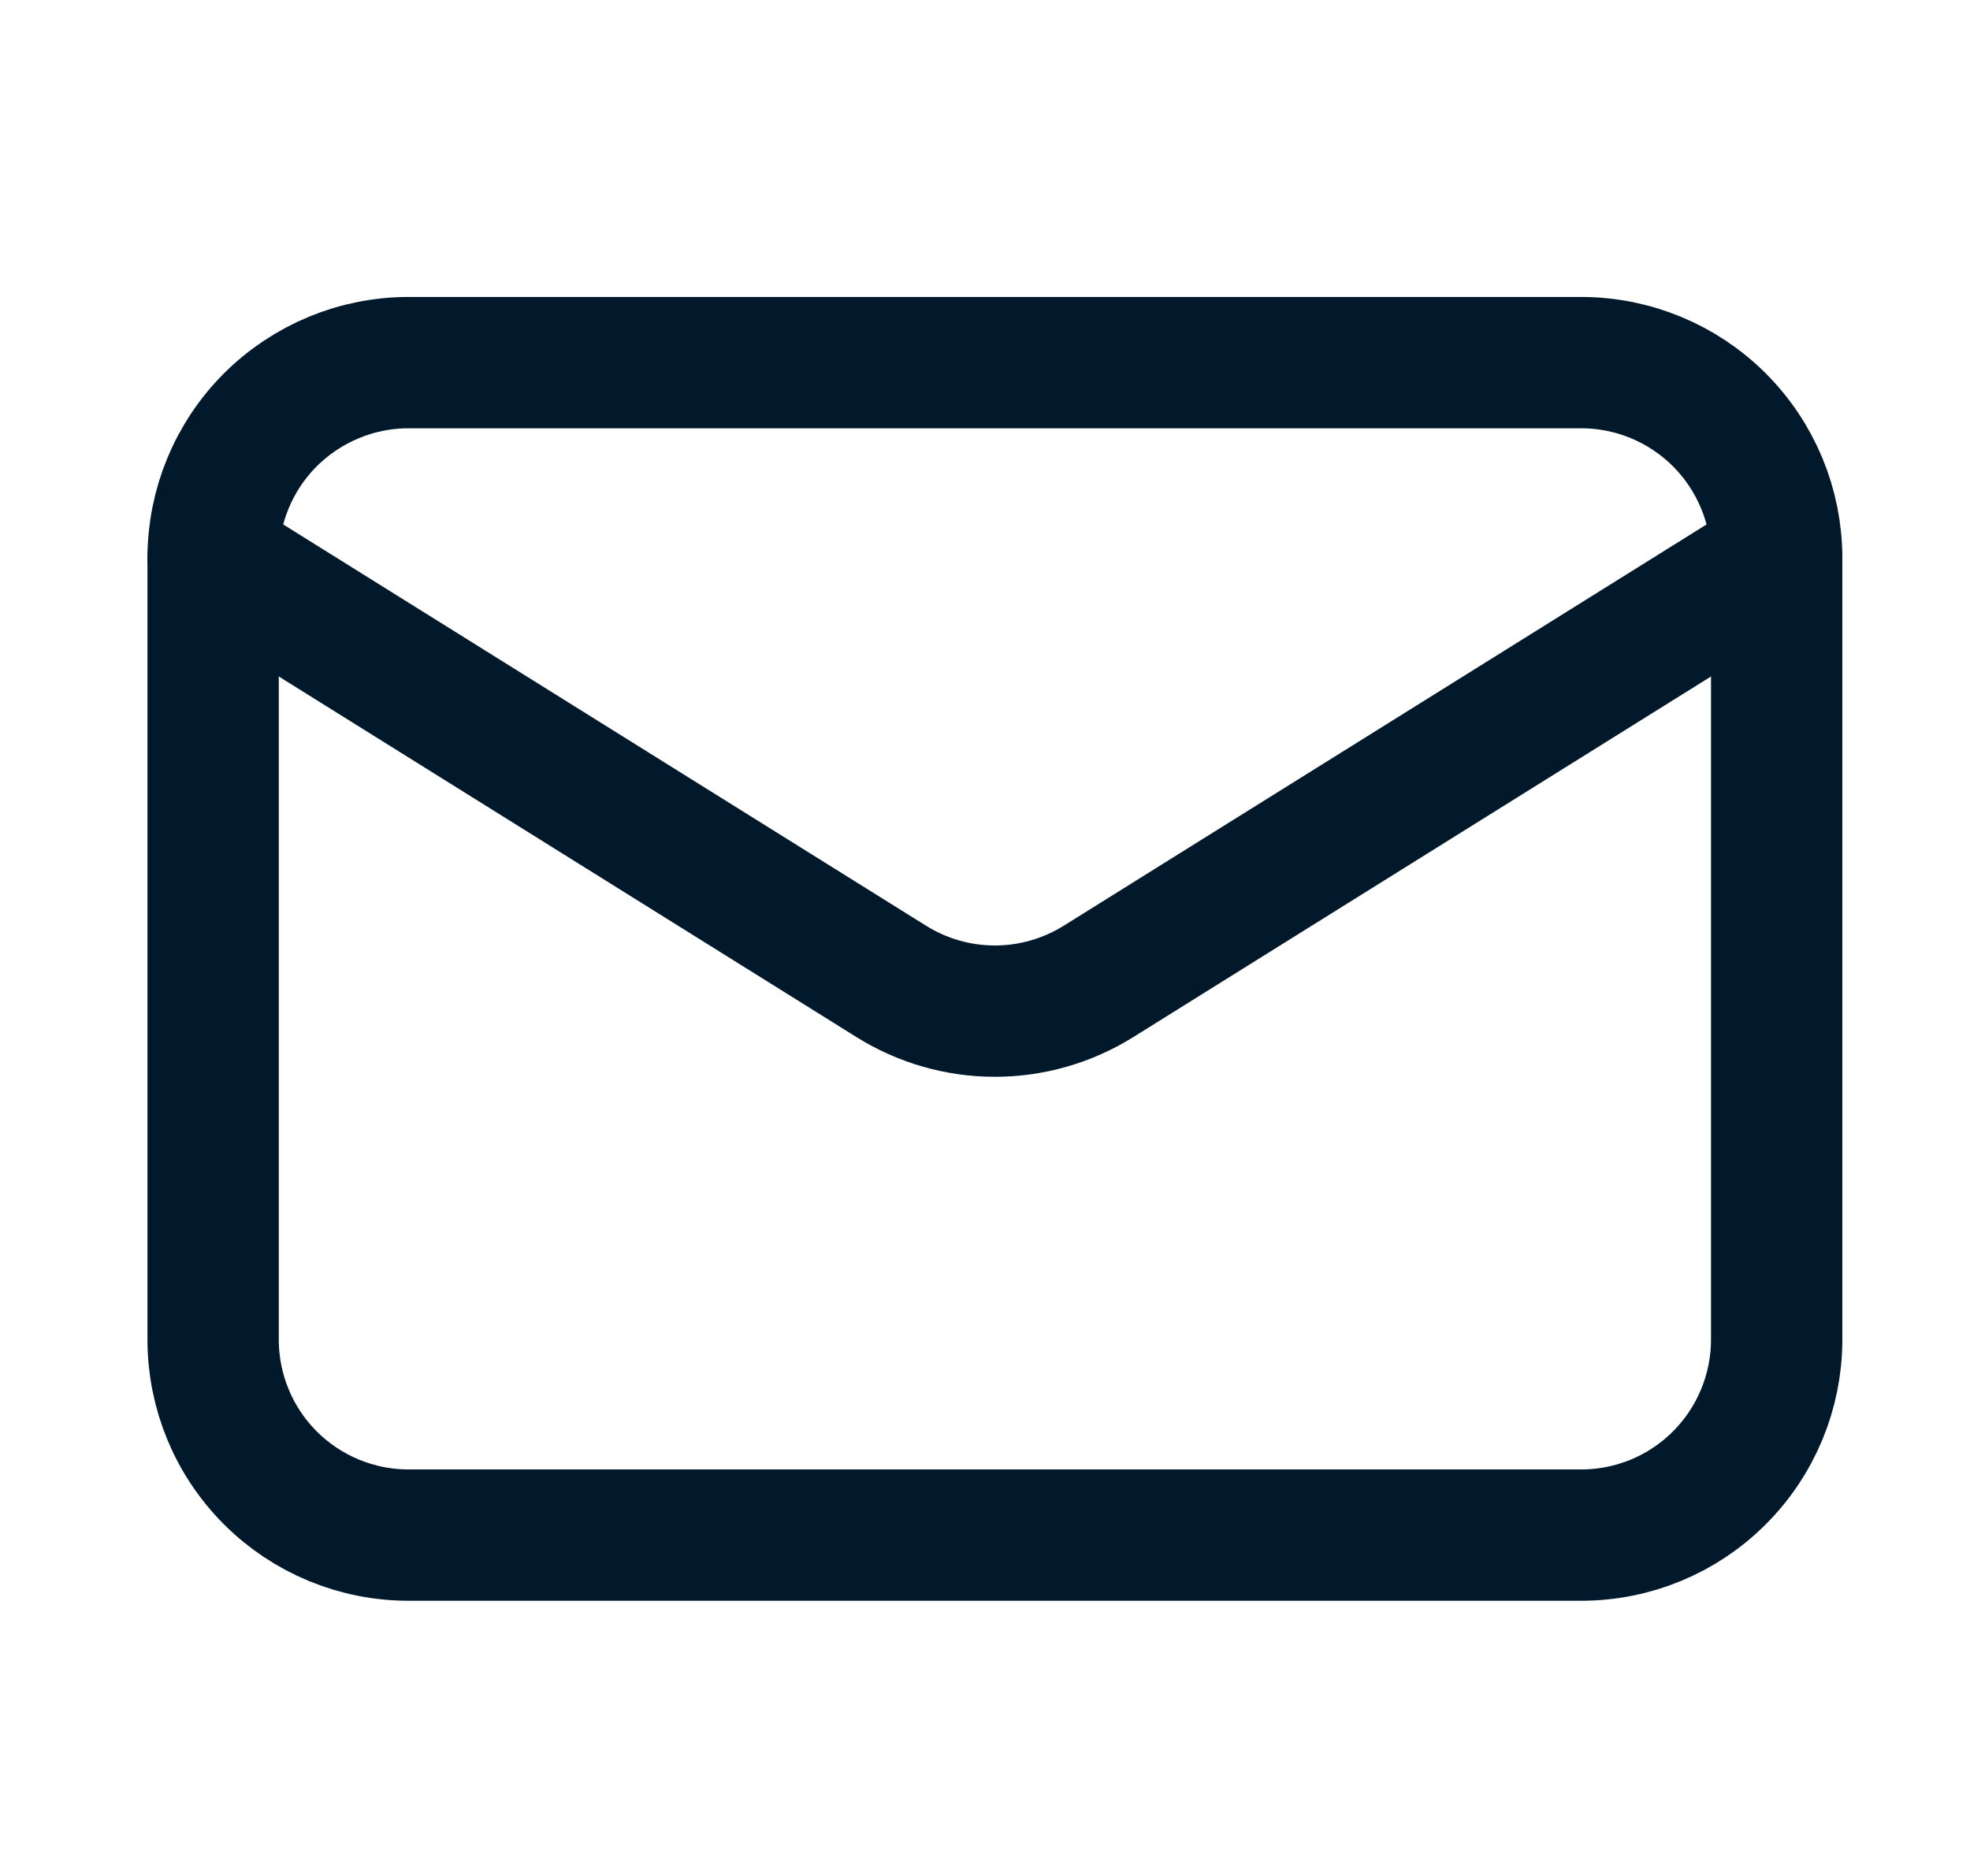
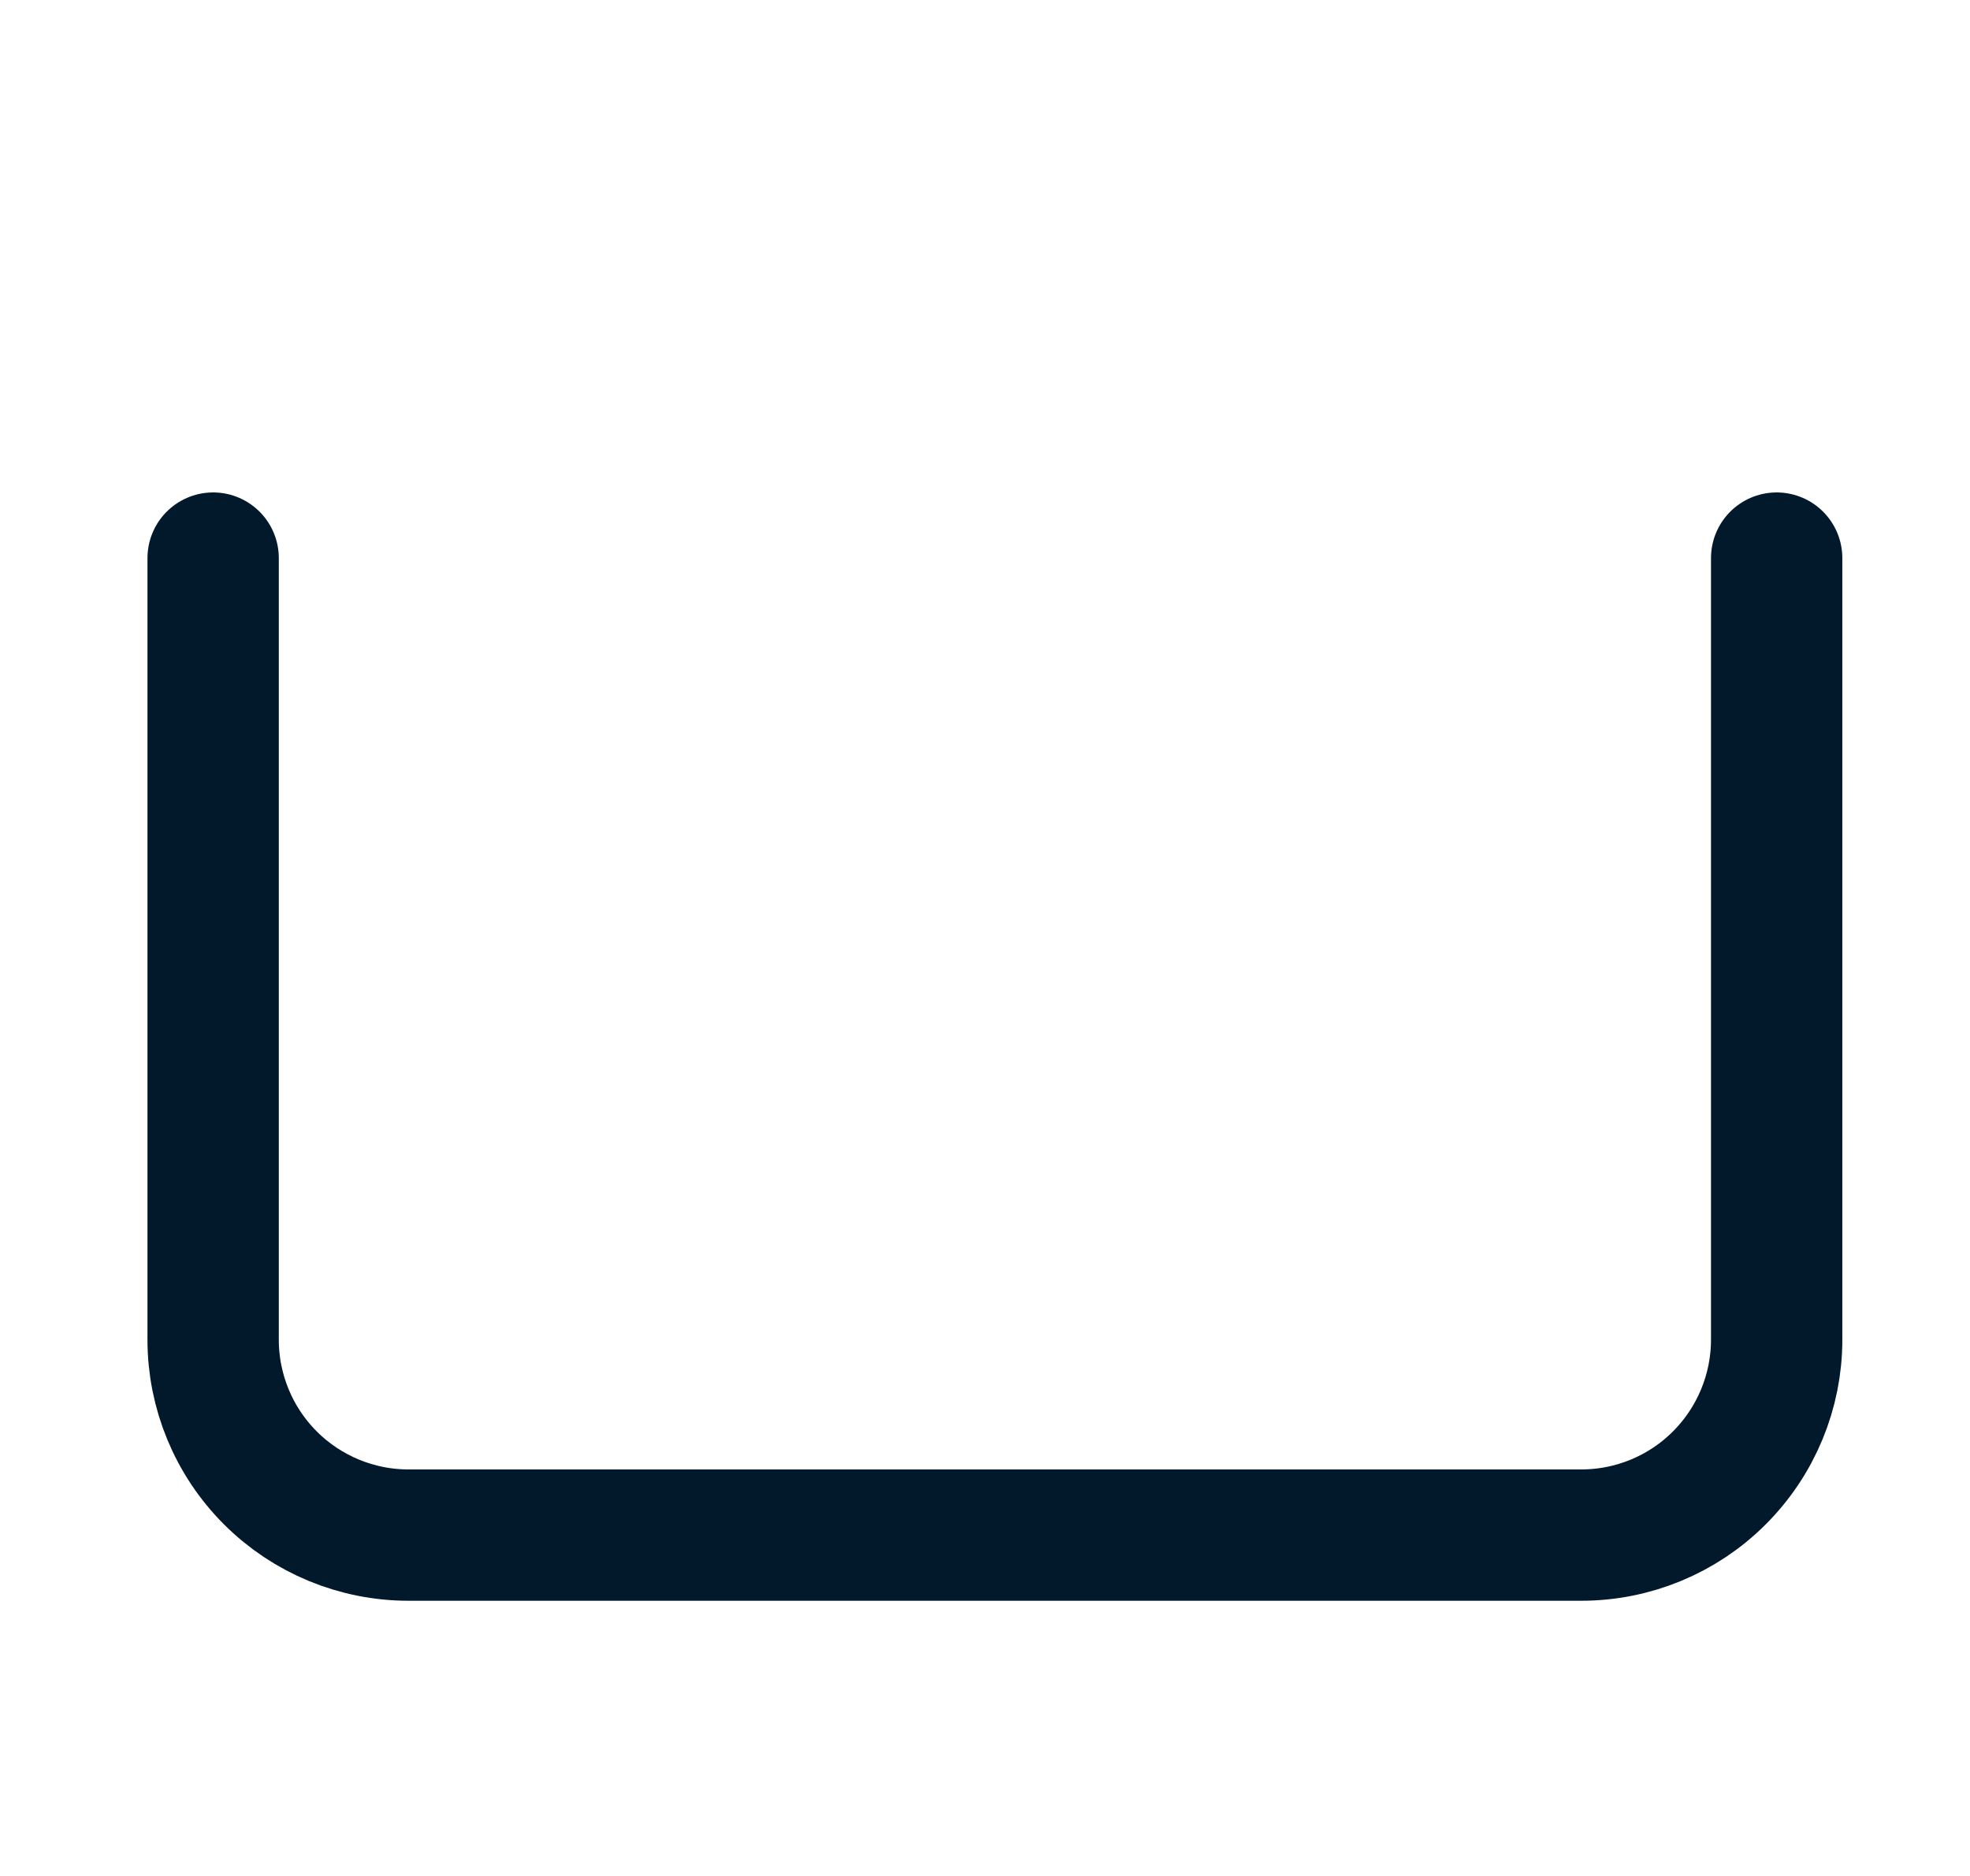
<svg xmlns="http://www.w3.org/2000/svg" width="21" height="20" viewBox="0 0 21 20" fill="none">
  <path d="M18.939 5.95V14.283C18.939 14.835 18.719 15.365 18.328 15.756C17.938 16.147 17.408 16.366 16.855 16.366H4.355C3.803 16.366 3.273 16.147 2.882 15.756C2.491 15.365 2.272 14.835 2.272 14.283V5.95" stroke="#01192B" stroke-width="1.4" stroke-linecap="round" stroke-linejoin="round" />
-   <path d="M18.939 5.95C18.939 5.397 18.719 4.867 18.328 4.476C17.938 4.086 17.408 3.866 16.855 3.866H4.355C3.803 3.866 3.273 4.086 2.882 4.476C2.491 4.867 2.272 5.397 2.272 5.95L9.501 10.463C9.832 10.67 10.215 10.78 10.605 10.78C10.996 10.78 11.378 10.67 11.71 10.463L18.939 5.95Z" stroke="#01192B" stroke-width="1.4" stroke-linecap="round" stroke-linejoin="round" />
</svg>